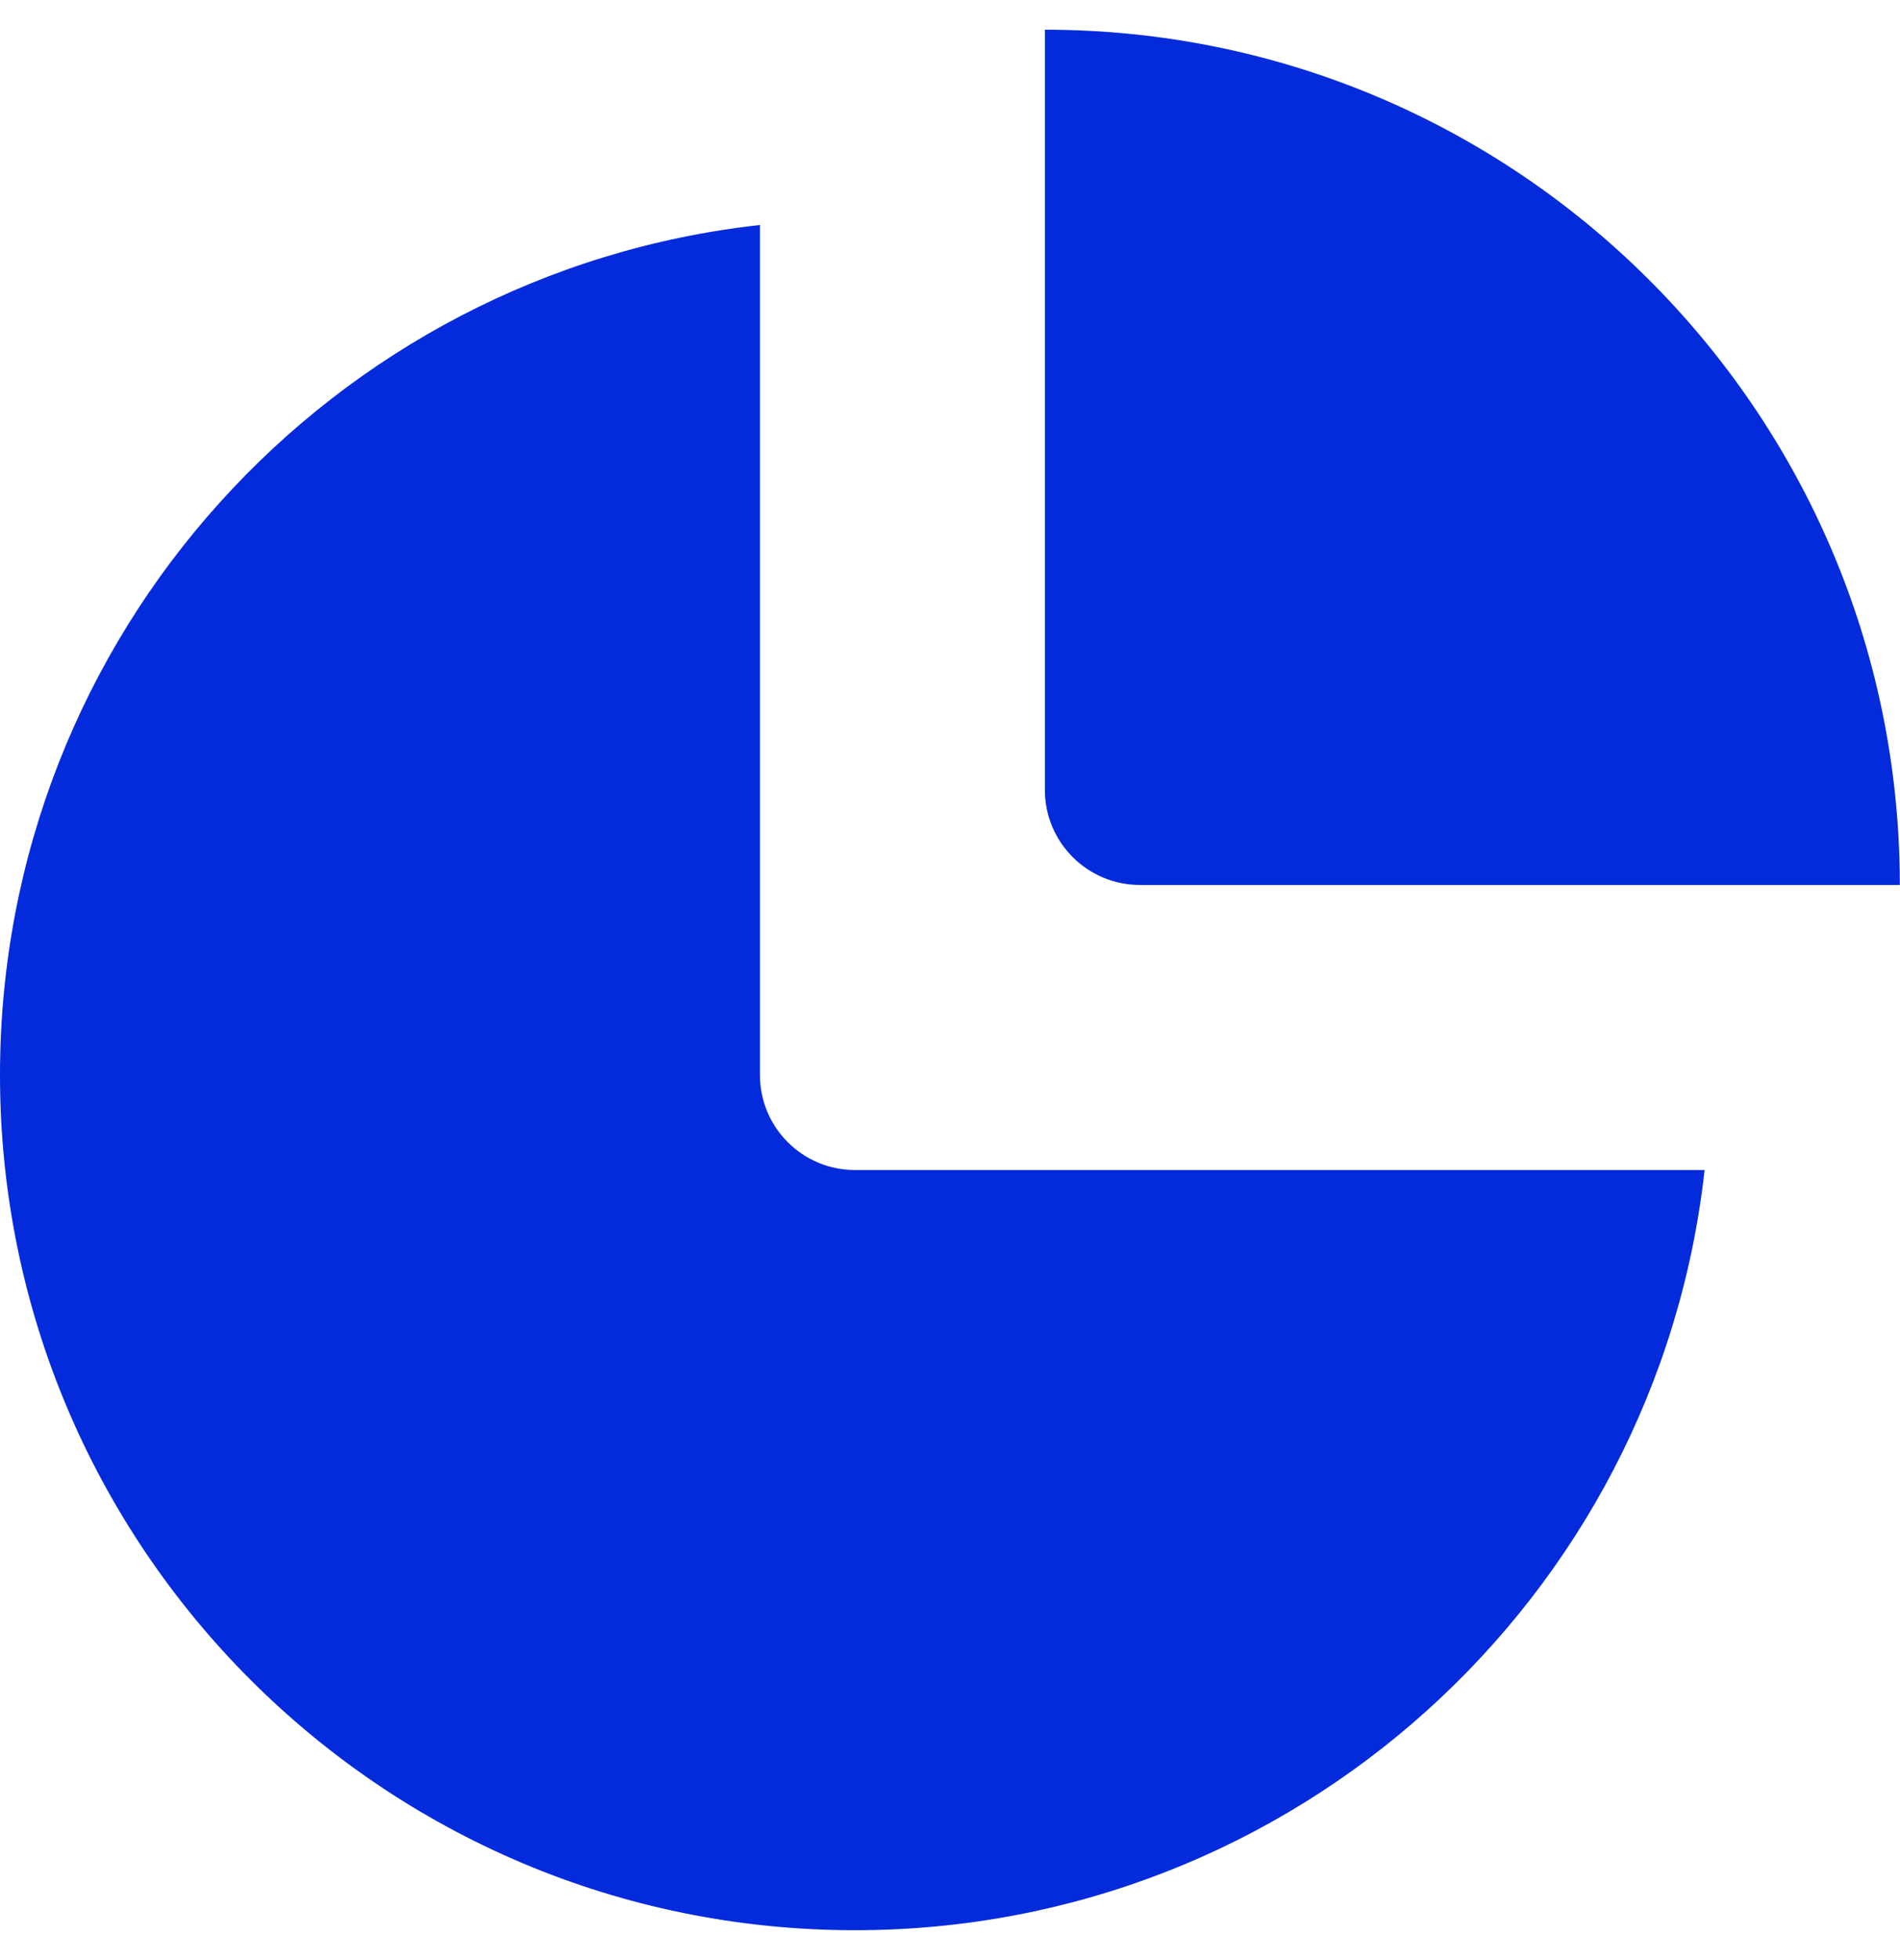
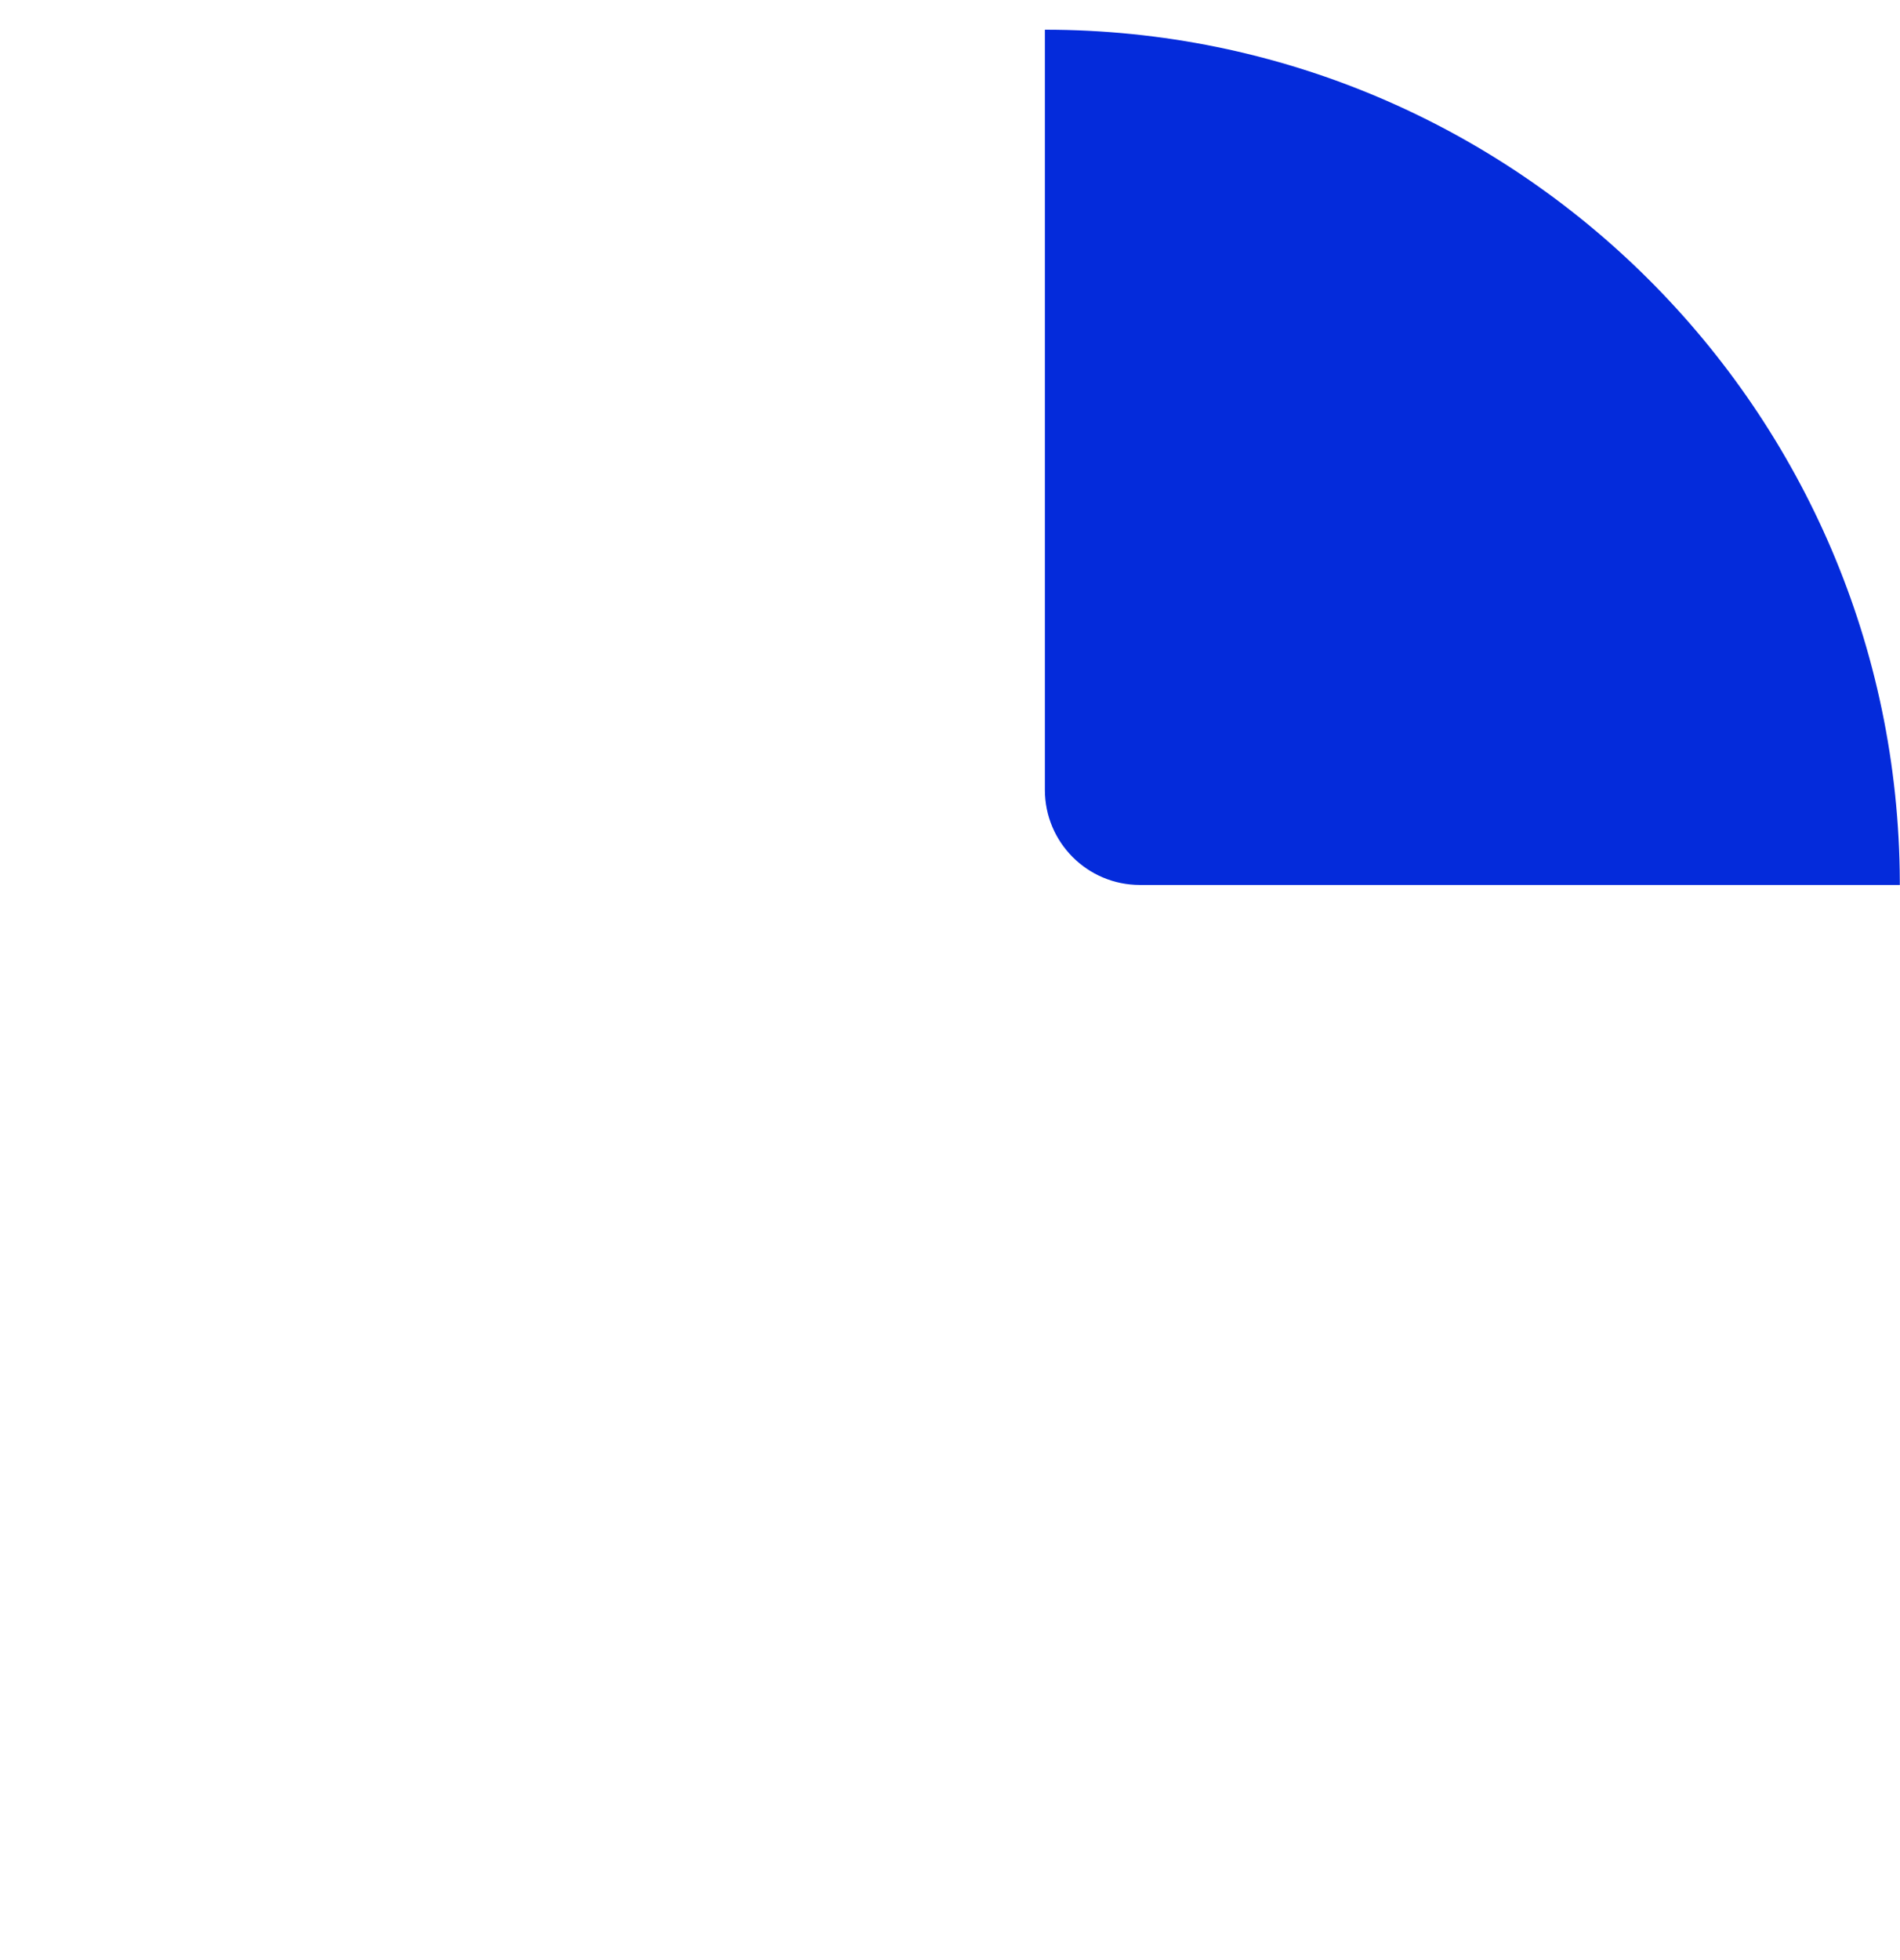
<svg xmlns="http://www.w3.org/2000/svg" width="32" height="33" viewBox="0 0 32 33" fill="none">
  <g clip-path="url(#clip0_1130_91609)">
    <path fill-rule="evenodd" clip-rule="evenodd" d="M31.997 14.84C31.965 6.915 25.531 0.5 17.598 0.5C17.598 0.5 17.598 0.5 17.598 0.5L17.598 13.299C17.598 14.182 18.314 14.899 19.198 14.899L31.997 14.899L31.997 14.84Z" fill="#042BDB" />
-     <path fill-rule="evenodd" clip-rule="evenodd" d="M12.799 3.788L12.799 18.098C12.799 18.982 13.515 19.698 14.399 19.698L28.709 19.698C27.913 26.897 21.81 32.497 14.399 32.497C6.446 32.497 -2.81784e-07 26.05 -6.29382e-07 18.098C-9.53342e-07 10.687 5.6 4.583 12.799 3.788Z" fill="#042BDB" />
  </g>
  <defs>
    <clipPath id="clip0_1130_91609">
      <rect width="31.997" height="31.997" fill="white" transform="translate(0 32.497) rotate(-90)" />
    </clipPath>
  </defs>
</svg>